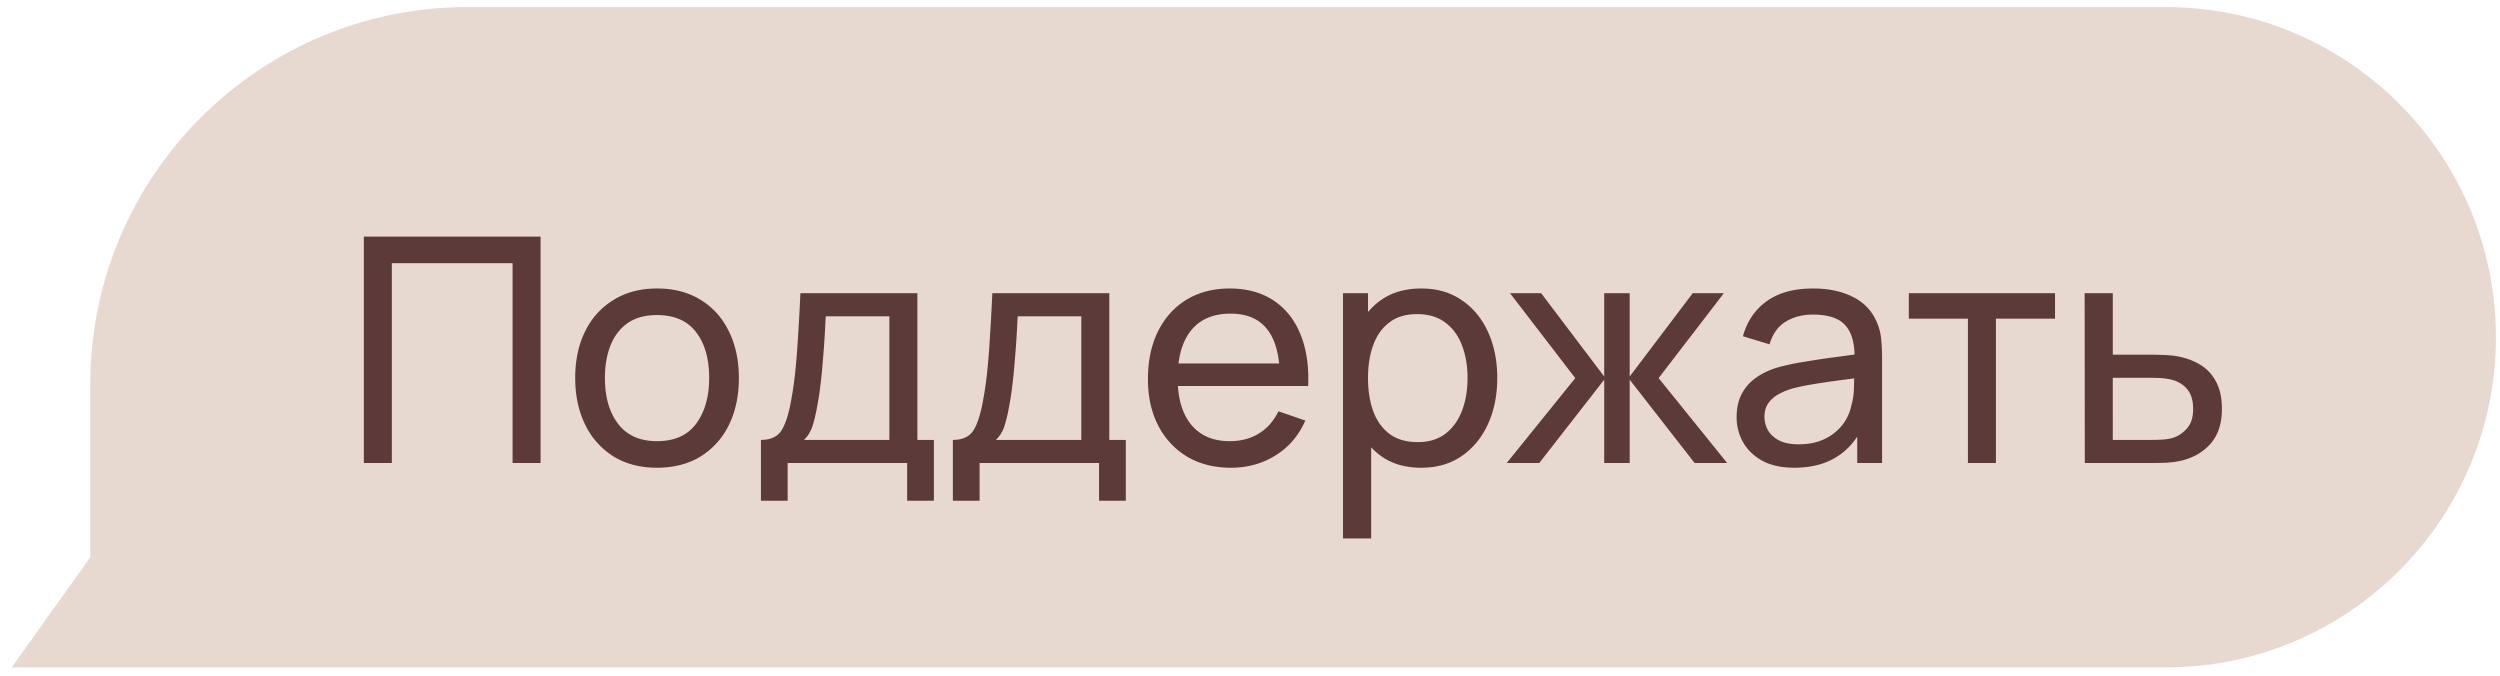
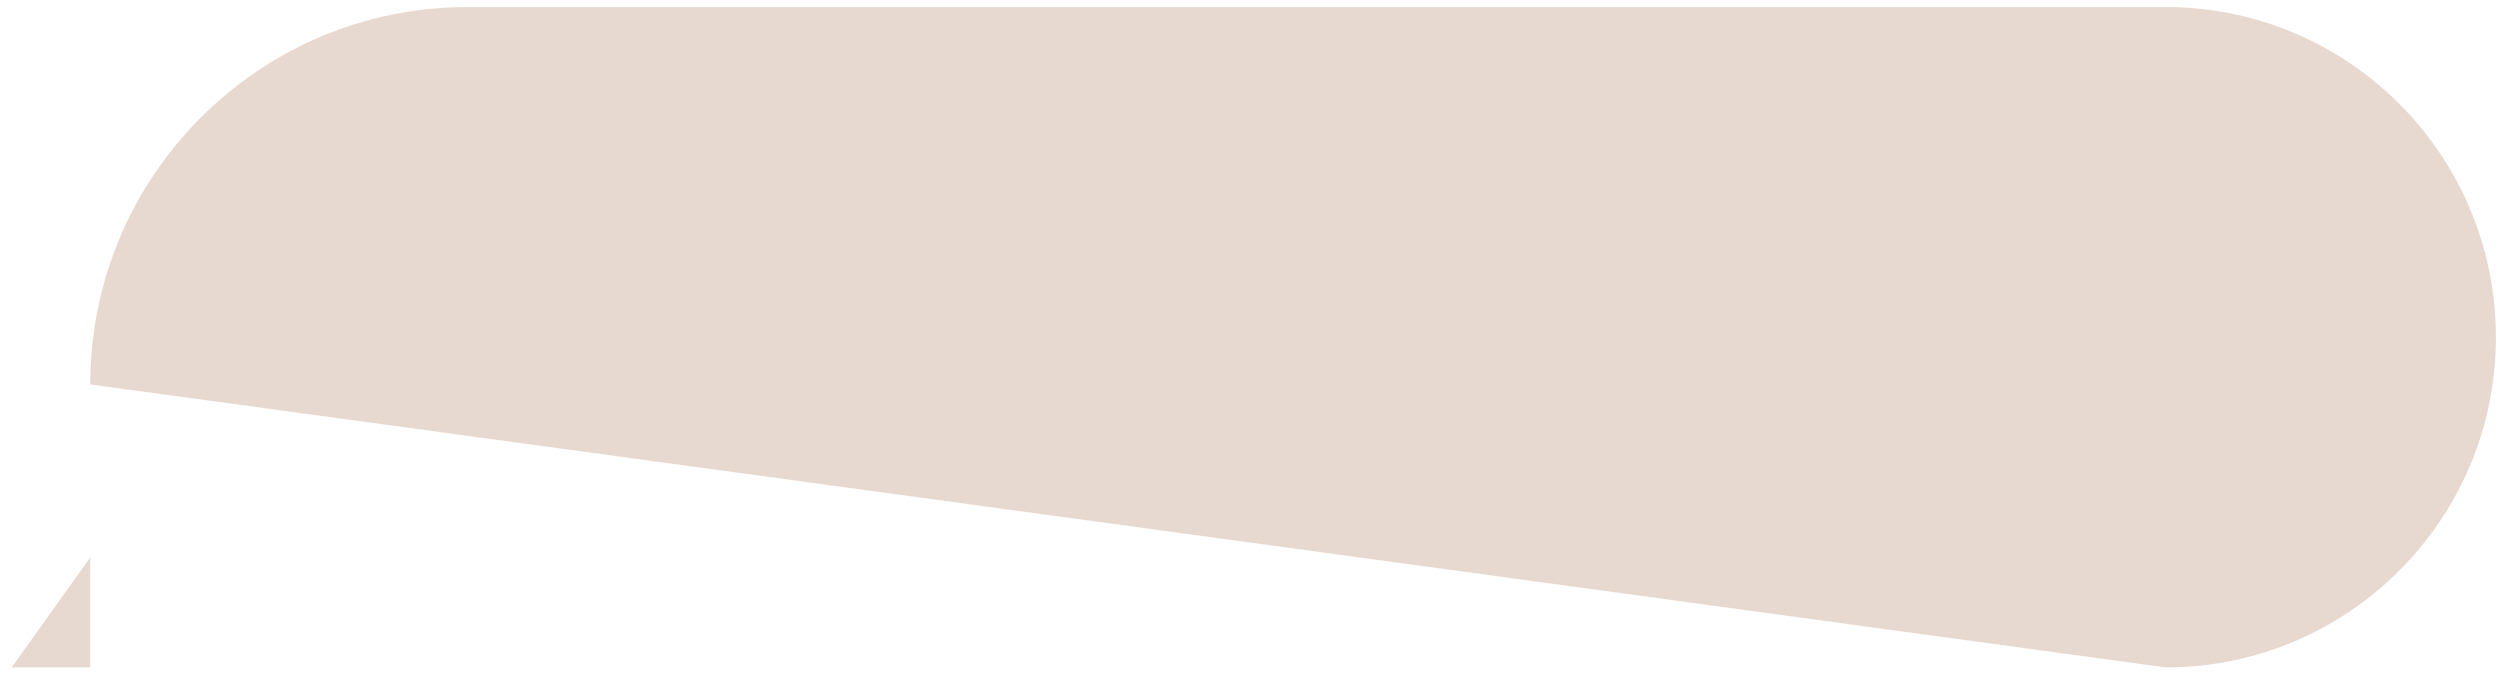
<svg xmlns="http://www.w3.org/2000/svg" width="159" height="43" fill="none">
-   <path fill="#E8D9D0" d="M5.74 35.448v7h-5zM5.74 24.448c0-13.255 10.745-24 24-24h108c11.598 0 21 9.402 21 21s-9.402 21-21 21h-132z" />
-   <path fill="#5C3A3A" d="M23.14 29.448v-14.4h11.24v14.4H32.6v-12.71h-7.68v12.71zm18.643.3q-1.61 0-2.78-.73a4.84 4.84 0 0 1-1.79-2.02q-.63-1.29-.63-2.96 0-1.7.64-2.98a4.76 4.76 0 0 1 1.81-1.99q1.17-.72 2.75-.72 1.62 0 2.79.73 1.17.72 1.79 2.01.63 1.28.63 2.95 0 1.69-.63 2.98a4.83 4.83 0 0 1-1.8 2.01q-1.17.72-2.78.72m0-1.69q1.68 0 2.5-1.12t.82-2.9q0-1.83-.83-2.91-.83-1.09-2.49-1.09-1.13 0-1.86.51t-1.09 1.41-.36 2.08q0 1.82.84 2.92t2.47 1.1m6.612 3.79v-3.87q.91 0 1.3-.59.39-.6.63-1.97.16-.86.26-1.84t.17-2.18q.08-1.21.15-2.75h7.44v9.33h1.05v3.87h-1.7v-2.4h-7.6v2.4zm2.74-3.87h5.43v-7.86h-4.05q-.03.71-.08 1.49a60 60 0 0 1-.12 1.54q-.06.77-.15 1.46-.08.68-.19 1.22-.13.75-.3 1.27t-.54.88m9.467 3.87v-3.87q.91 0 1.3-.59.39-.6.63-1.97.16-.86.26-1.84t.17-2.18q.08-1.21.15-2.75h7.44v9.33h1.05v3.87h-1.7v-2.4h-7.6v2.4zm2.74-3.87h5.43v-7.86h-4.05q-.03.71-.08 1.49a60 60 0 0 1-.12 1.54q-.06.77-.15 1.46-.08.68-.19 1.22a9 9 0 0 1-.3 1.27 2.1 2.1 0 0 1-.54.88m14.947 1.77q-1.59 0-2.78-.7a4.9 4.9 0 0 1-1.84-1.97q-.66-1.27-.66-2.96 0-1.77.65-3.06.65-1.3 1.81-2 1.17-.71 2.74-.71 1.63 0 2.77.75 1.15.75 1.72 2.14.58 1.39.5 3.31h-1.8v-.64q-.03-1.989-.81-2.97-.78-.99-2.32-.99-1.65 0-2.51 1.06t-.86 3.04q0 1.91.86 2.96t2.45 1.05q1.07 0 1.86-.49.79-.489 1.24-1.41l1.71.59q-.63 1.431-1.9 2.22-1.26.78-2.83.78m-3.99-5.2v-1.43h7.98v1.43zm16.086 5.2q-1.52 0-2.56-.75-1.04-.76-1.58-2.05-.53-1.299-.53-2.91 0-1.63.53-2.92.54-1.29 1.58-2.03 1.05-.74 2.57-.74 1.5 0 2.58.75 1.09.74 1.67 2.03t.58 2.91-.58 2.91-1.67 2.05q-1.08.75-2.59.75m-4.97 4.5v-15.6h1.59v7.95h.2v7.65zm4.75-6.13q1.071 0 1.77-.54t1.05-1.46q.35-.93.35-2.08 0-1.14-.35-2.06-.34-.92-1.06-1.46-.71-.54-1.81-.54-1.05 0-1.74.52-.69.51-1.03 1.43-.34.91-.34 2.11 0 1.18.33 2.11.34.92 1.04 1.45.7.52 1.79.52m5.662 1.33 4.36-5.4-4.15-5.4h1.98l4.01 5.3v-5.3h1.62v5.3l4.01-5.3h1.98l-4.15 5.4 4.36 5.4h-2.07l-4.13-5.3v5.3h-1.62v-5.3l-4.13 5.3zm18.293.3q-1.21 0-2.03-.44-.81-.45-1.23-1.18a3.2 3.2 0 0 1-.41-1.6q0-.849.32-1.47.33-.63.92-1.04.591-.42 1.41-.66a16 16 0 0 1 1.72-.36q.96-.16 1.94-.29.981-.13 1.83-.25l-.64.37q.03-1.44-.58-2.13-.6-.69-2.08-.69-.98 0-1.72.45-.73.441-1.03 1.44l-1.69-.51q.39-1.42 1.51-2.23t2.95-.81q1.47 0 2.52.53a3.08 3.08 0 0 1 1.52 1.58 3.4 3.4 0 0 1 .29 1.09q.06.58.06 1.22v6.68h-1.58v-2.59l.37.24q-.609 1.311-1.71 1.98-1.09.67-2.66.67m.27-1.49q.96 0 1.66-.34a3.2 3.2 0 0 0 1.14-.91q.43-.57.56-1.24.15-.5.16-1.11.02-.62.02-.95l.62.27q-.87.12-1.71.23t-1.59.24q-.75.12-1.35.29-.44.141-.83.36a1.9 1.9 0 0 0-.62.57q-.23.34-.23.85 0 .441.22.84.23.4.7.65.48.25 1.25.25m10.77 1.19v-9.18h-3.76v-1.62h9.3v1.62h-3.76v9.18zm7.433 0-.01-10.8h1.79v3.91h2.33q.471 0 .96.02.49.021.85.09.84.16 1.47.56t.98 1.09q.35.68.35 1.69 0 1.401-.73 2.22-.72.81-1.89 1.08-.4.09-.92.12-.51.02-.97.02zm1.78-1.47h2.46q.3 0 .67-.02t.66-.1q.51-.15.91-.59.41-.44.41-1.26 0-.83-.4-1.28-.39-.45-1.03-.59a3.5 3.5 0 0 0-.61-.09 10 10 0 0 0-.61-.02h-2.46z" />
+   <path fill="#E8D9D0" d="M5.74 35.448v7h-5zM5.74 24.448c0-13.255 10.745-24 24-24h108c11.598 0 21 9.402 21 21s-9.402 21-21 21z" />
</svg>